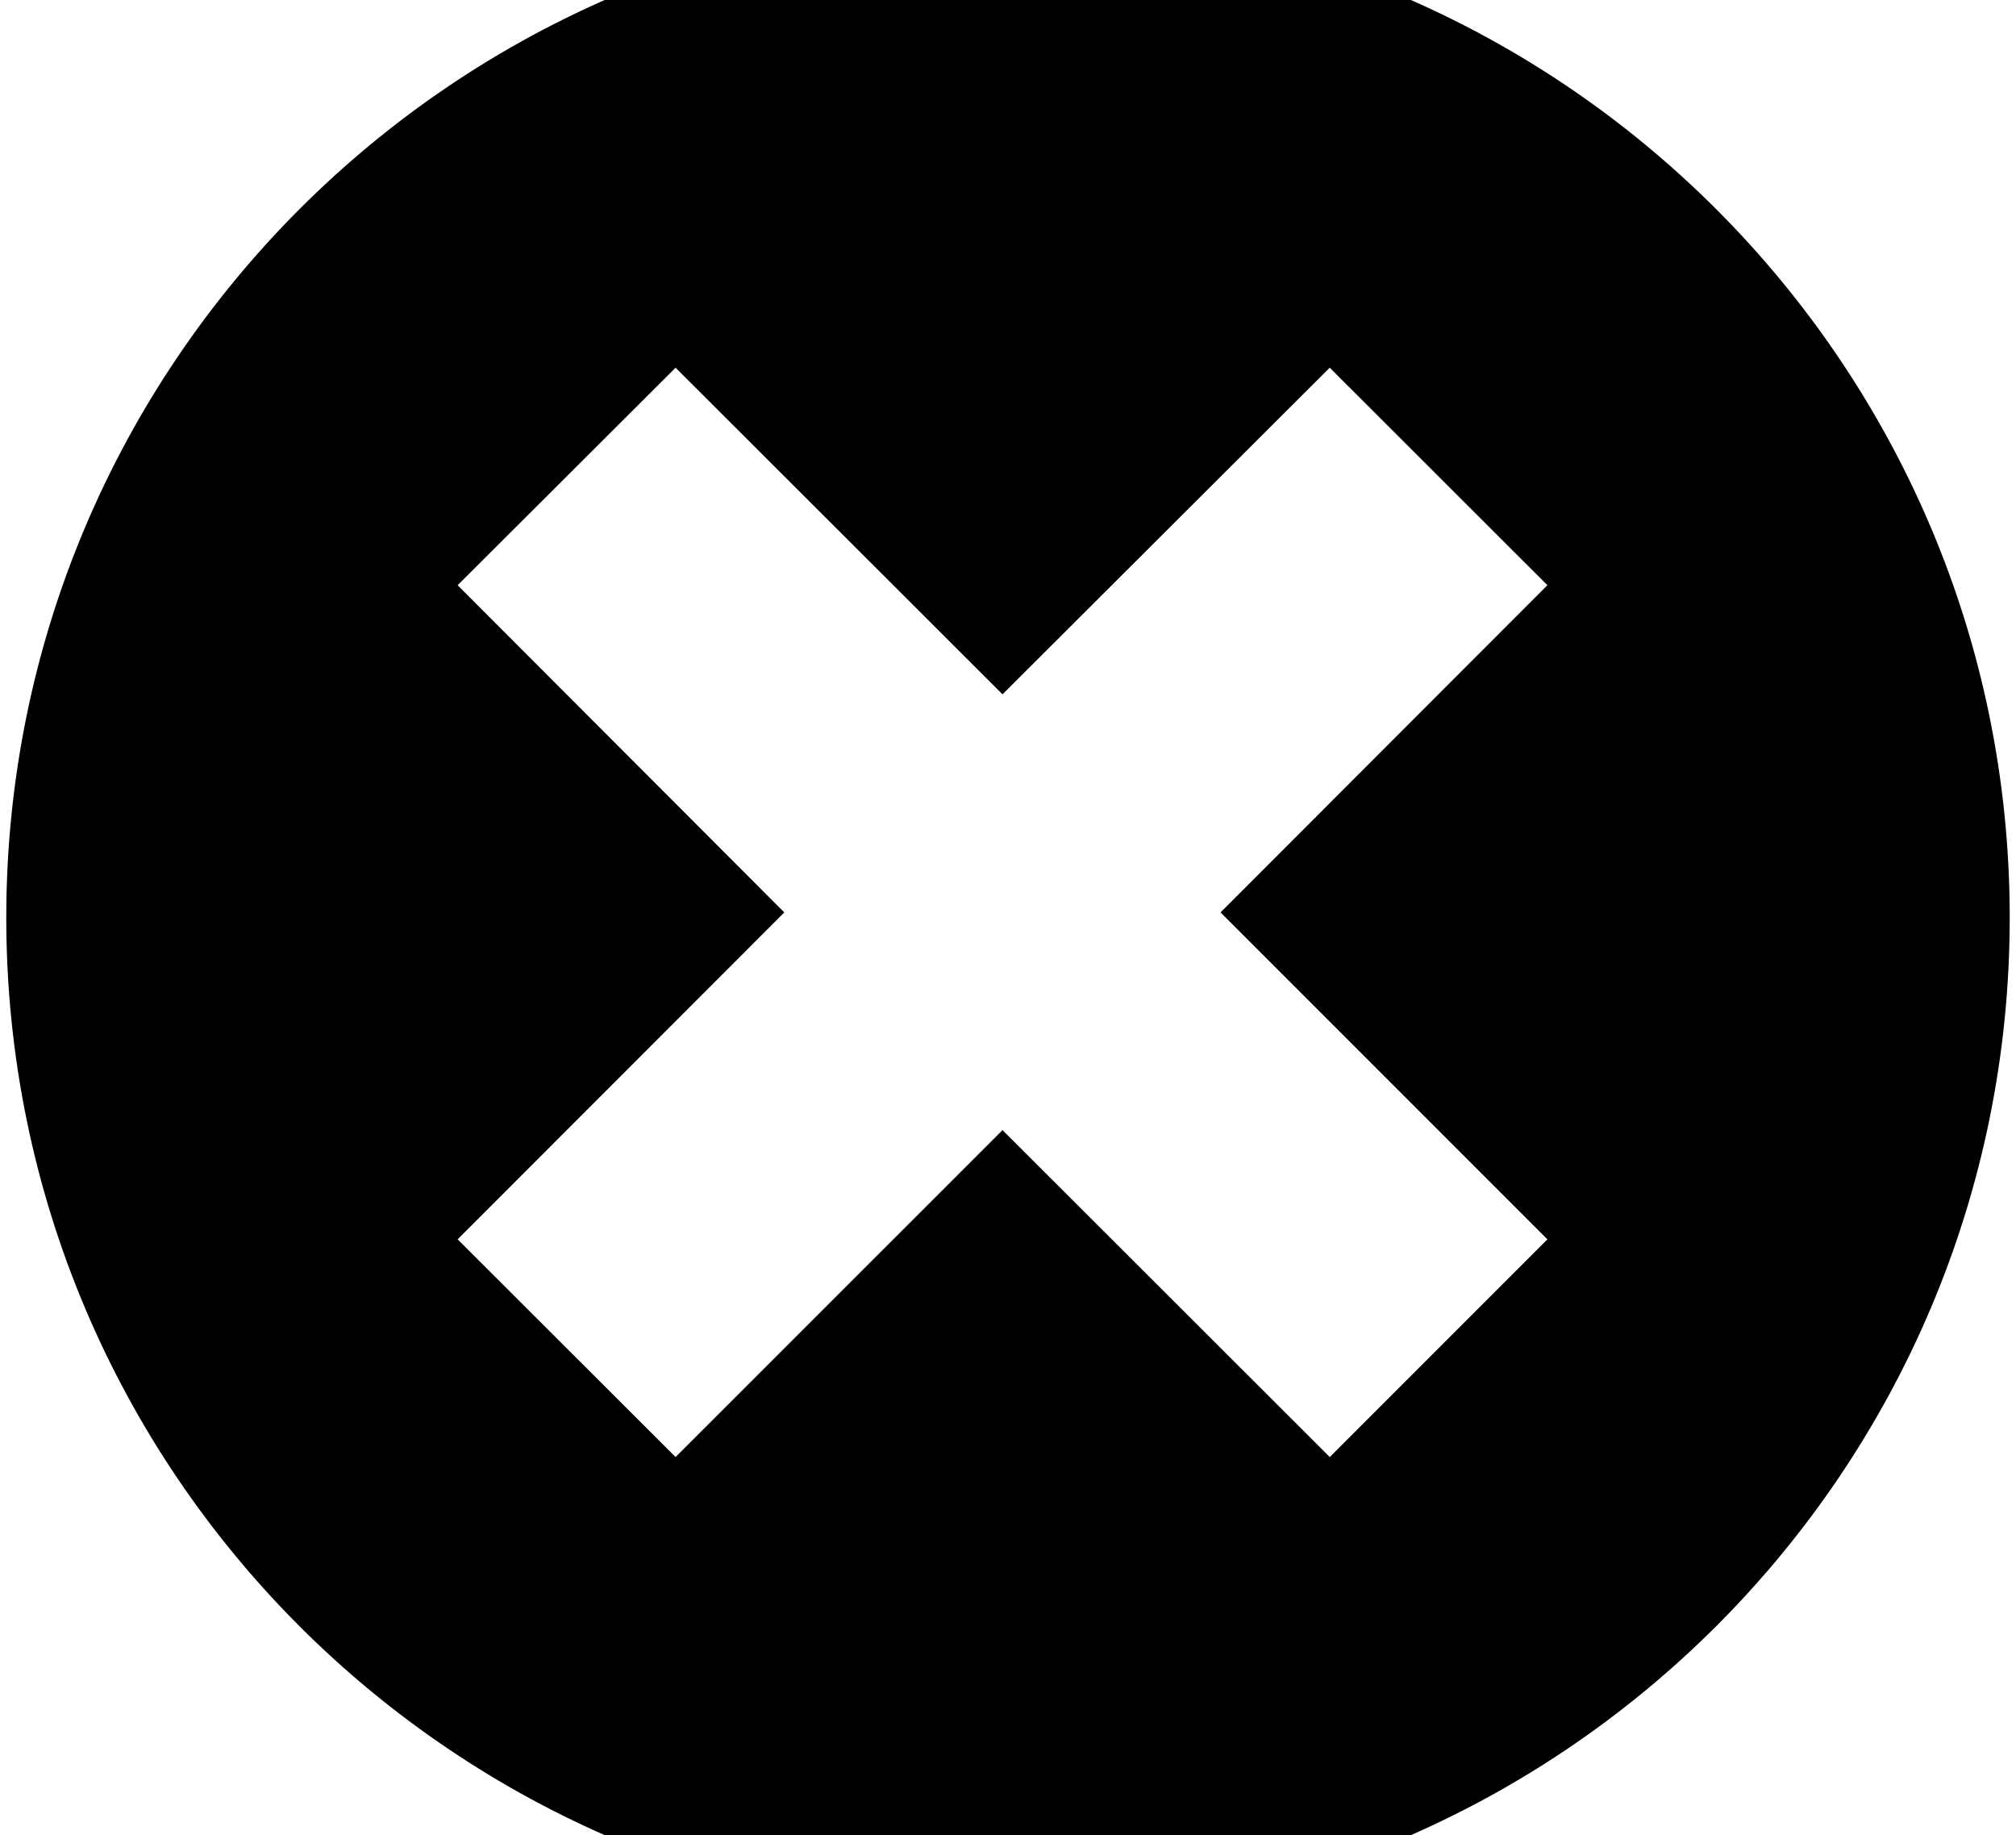
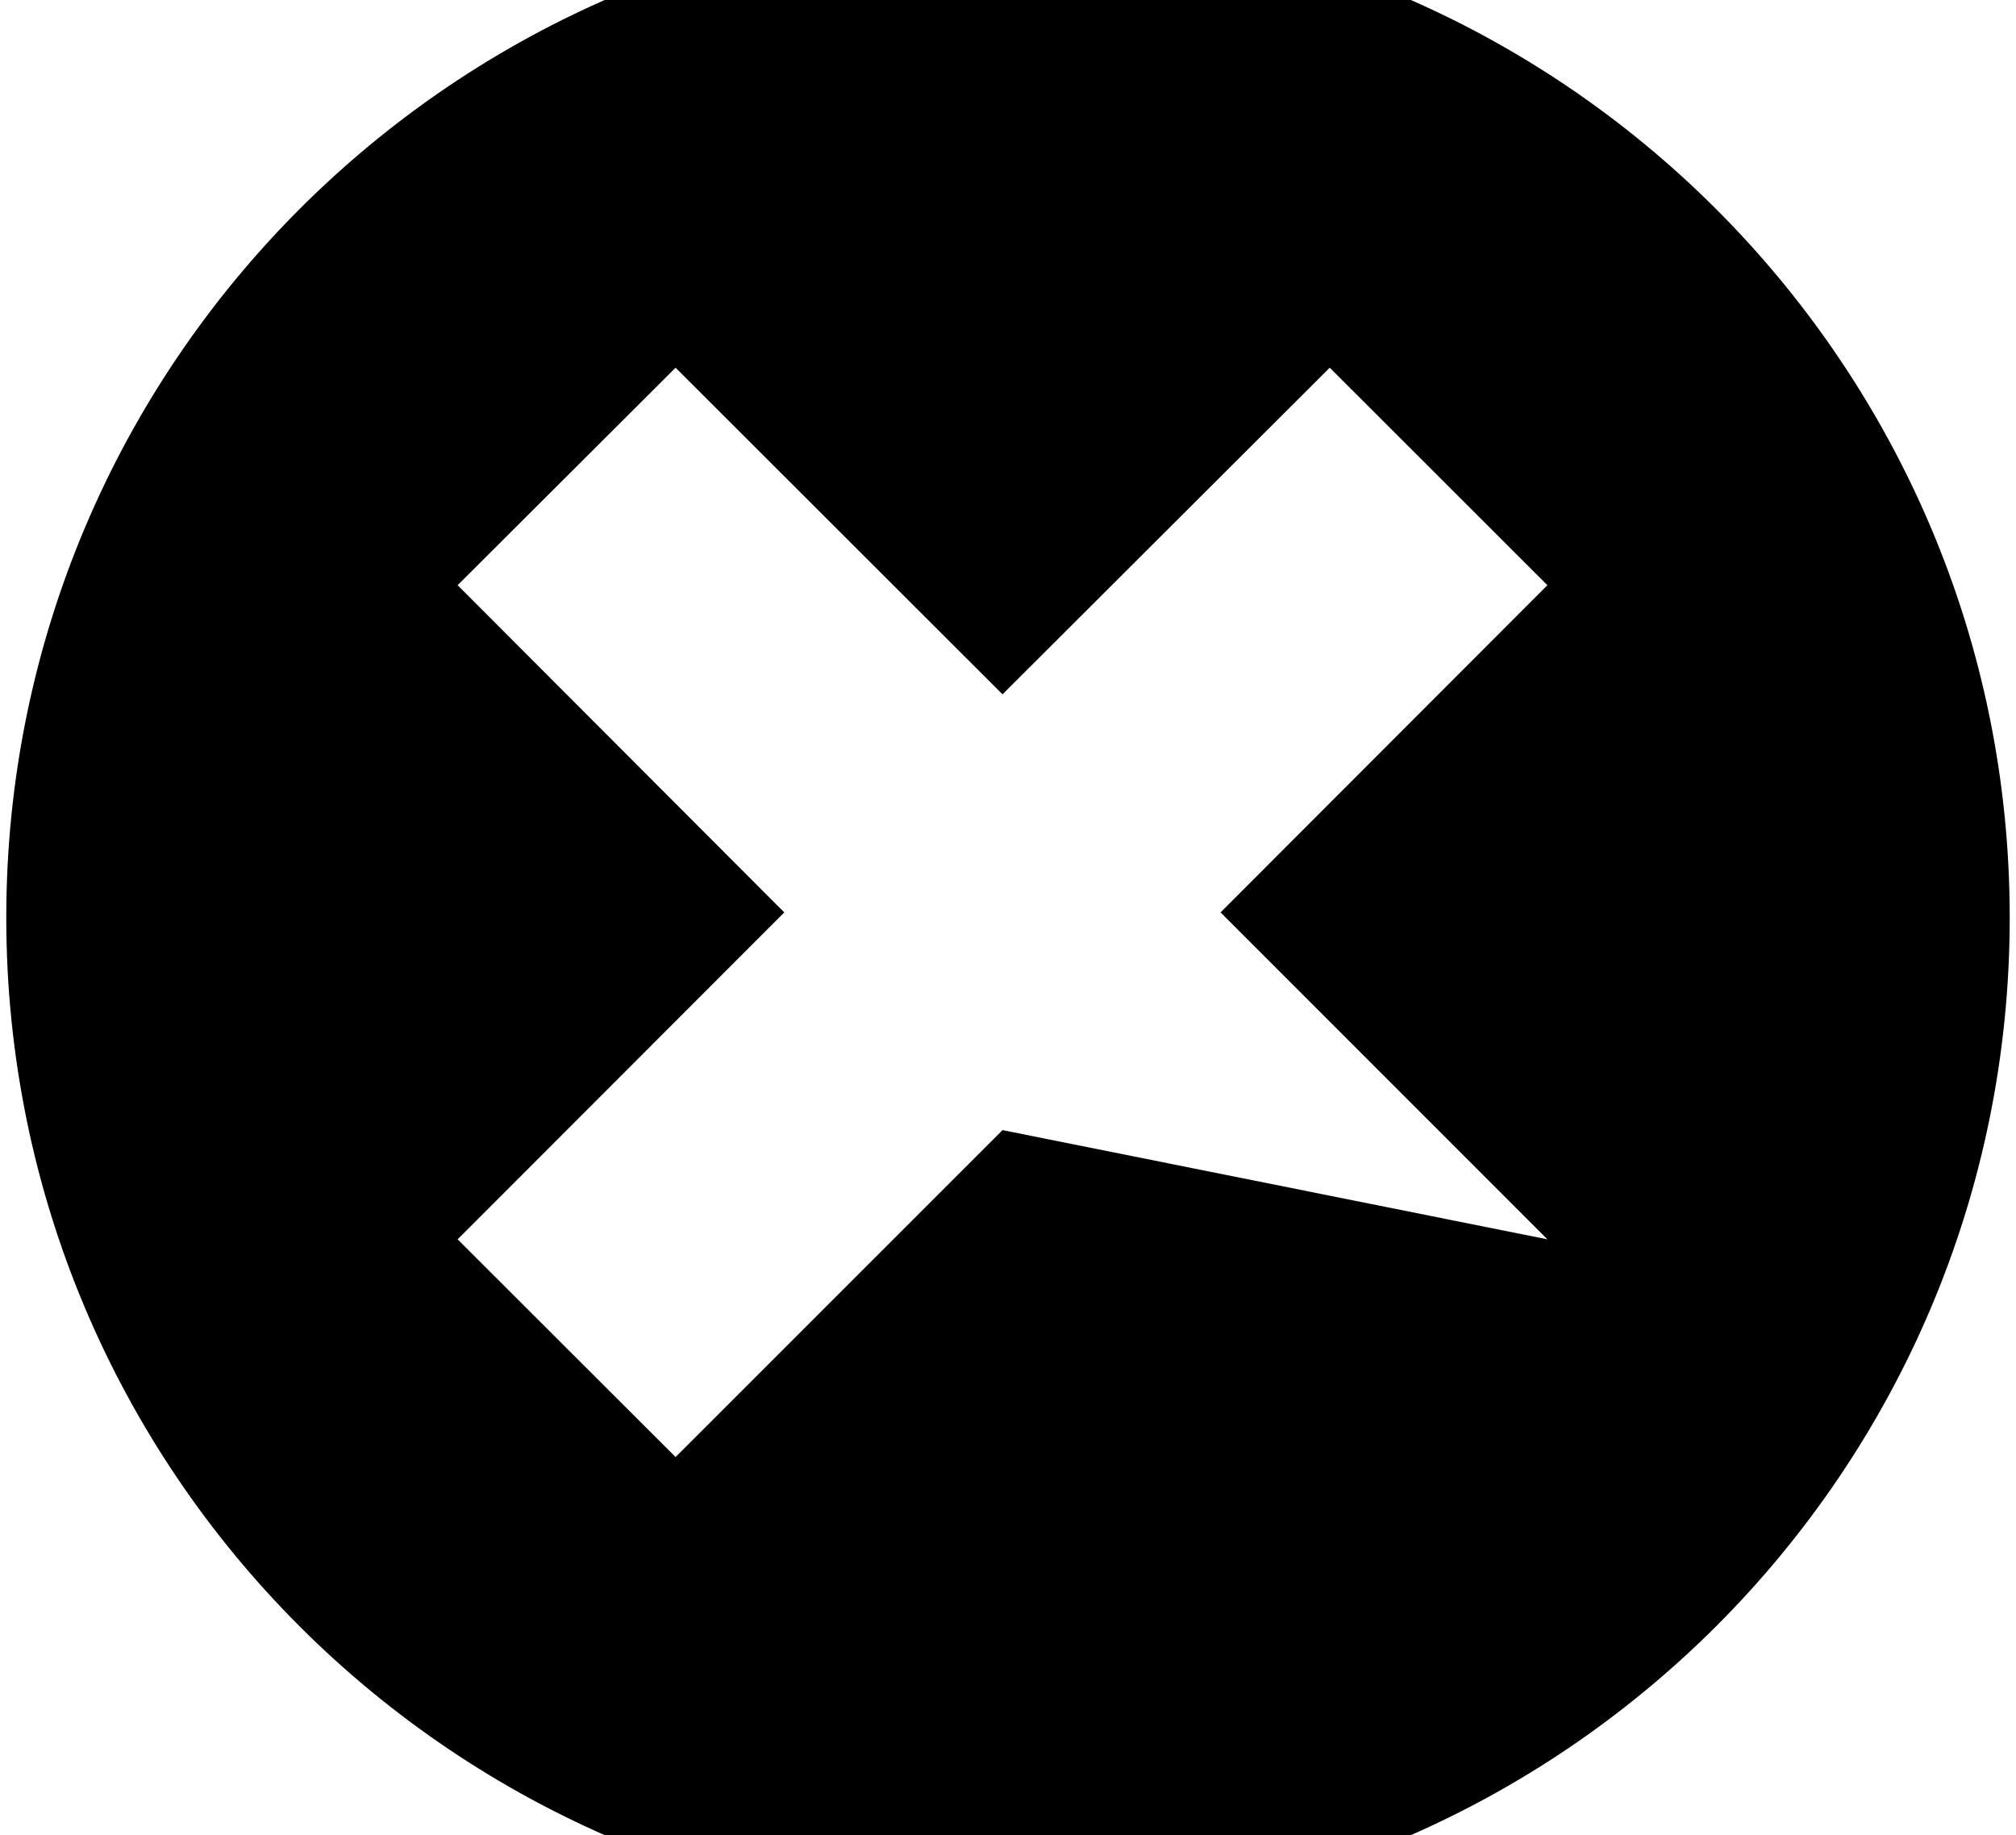
<svg xmlns="http://www.w3.org/2000/svg" version="1.1" x="0px" y="0px" viewBox="-7.125 -7.328 100 91.57" enable-background="new -7.125 -7.328 100 91.57" xml:space="preserve" aria-hidden="true" width="100px" height="91px">
  <defs>
    <linearGradient class="cerosgradient" data-cerosgradient="true" id="CerosGradient_ideb7e45d5d" gradientUnits="userSpaceOnUse" x1="50%" y1="100%" x2="50%" y2="0%">
      <stop offset="0%" stop-color="#d1d1d1" />
      <stop offset="100%" stop-color="#d1d1d1" />
    </linearGradient>
    <linearGradient />
  </defs>
-   <path d="M42.87-11.543c-27.632,0-49.995,22.402-49.995,50.005c0,27.637,22.363,49.995,49.995,49.995  c27.603,0,50.005-22.358,50.005-49.995C92.875,10.859,70.473-11.543,42.87-11.543z M69.799,54.517L58.935,65.381L42.602,49.067  L26.283,65.381L15.404,54.517l16.304-16.313L15.404,21.875l10.879-10.854l16.318,16.299l16.333-16.299l10.864,10.854L53.485,38.203  L69.799,54.517z" />
+   <path d="M42.87-11.543c-27.632,0-49.995,22.402-49.995,50.005c0,27.637,22.363,49.995,49.995,49.995  c27.603,0,50.005-22.358,50.005-49.995C92.875,10.859,70.473-11.543,42.87-11.543z M69.799,54.517L42.602,49.067  L26.283,65.381L15.404,54.517l16.304-16.313L15.404,21.875l10.879-10.854l16.318,16.299l16.333-16.299l10.864,10.854L53.485,38.203  L69.799,54.517z" />
</svg>